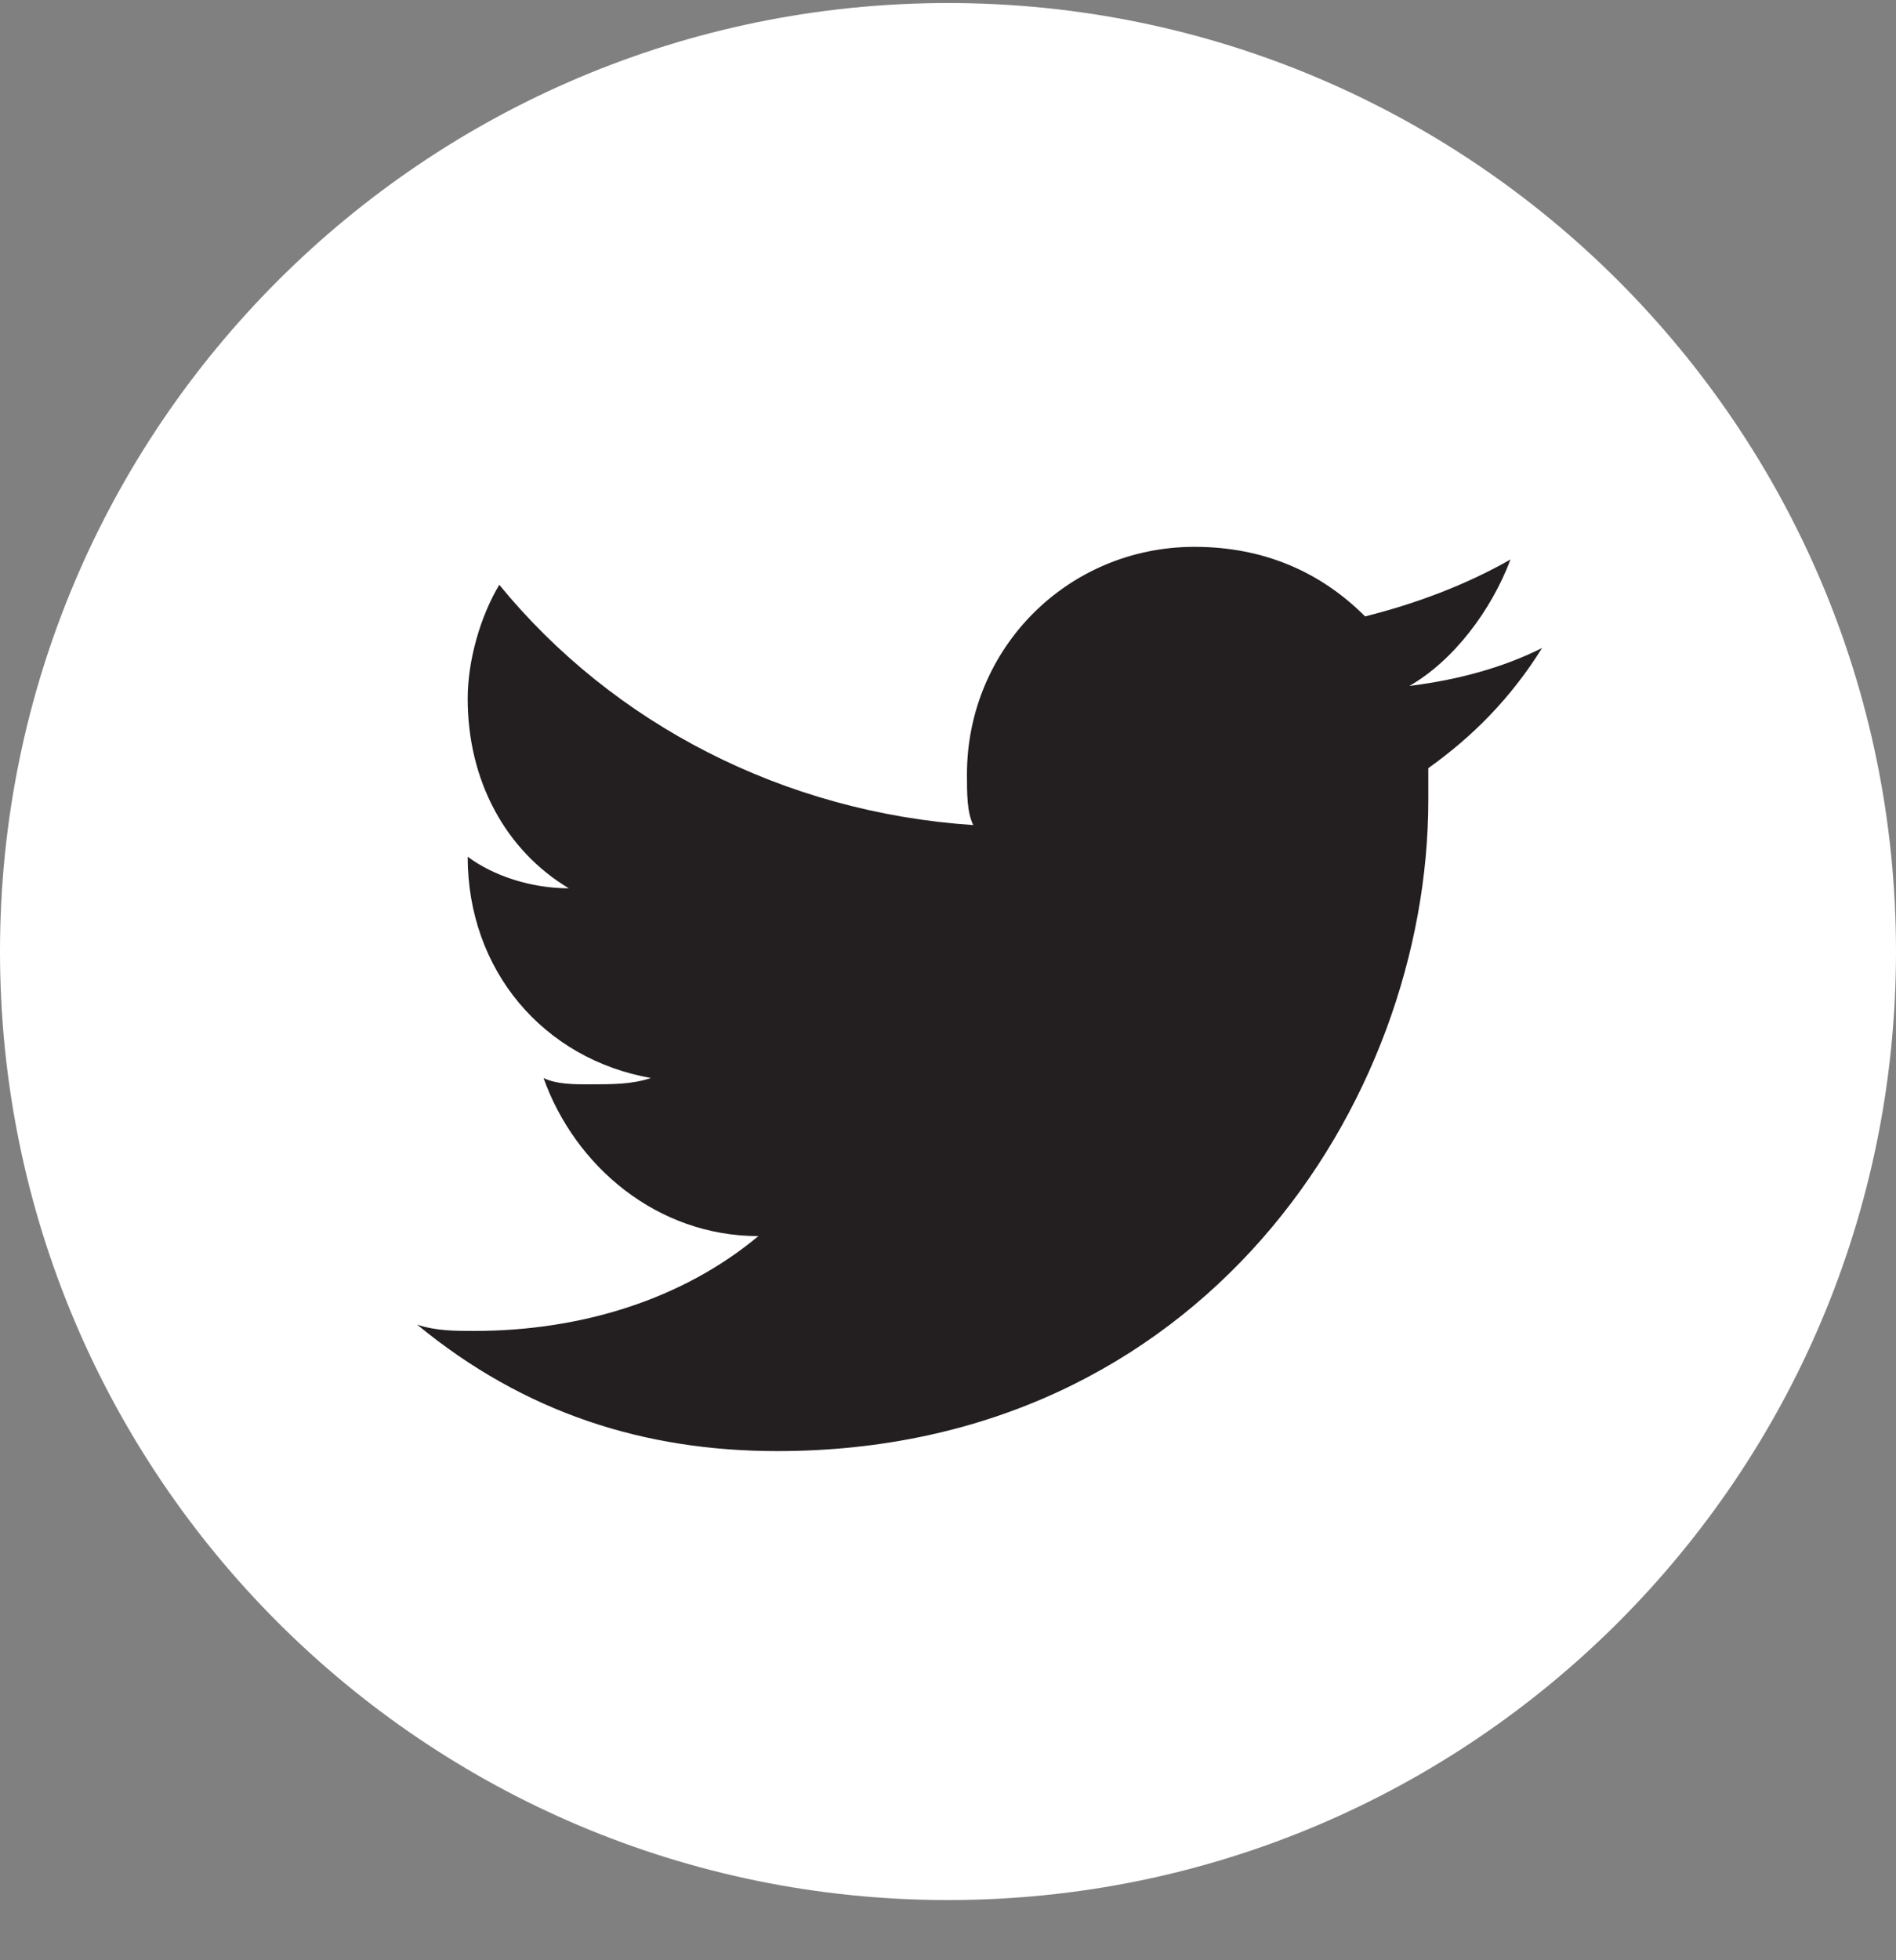
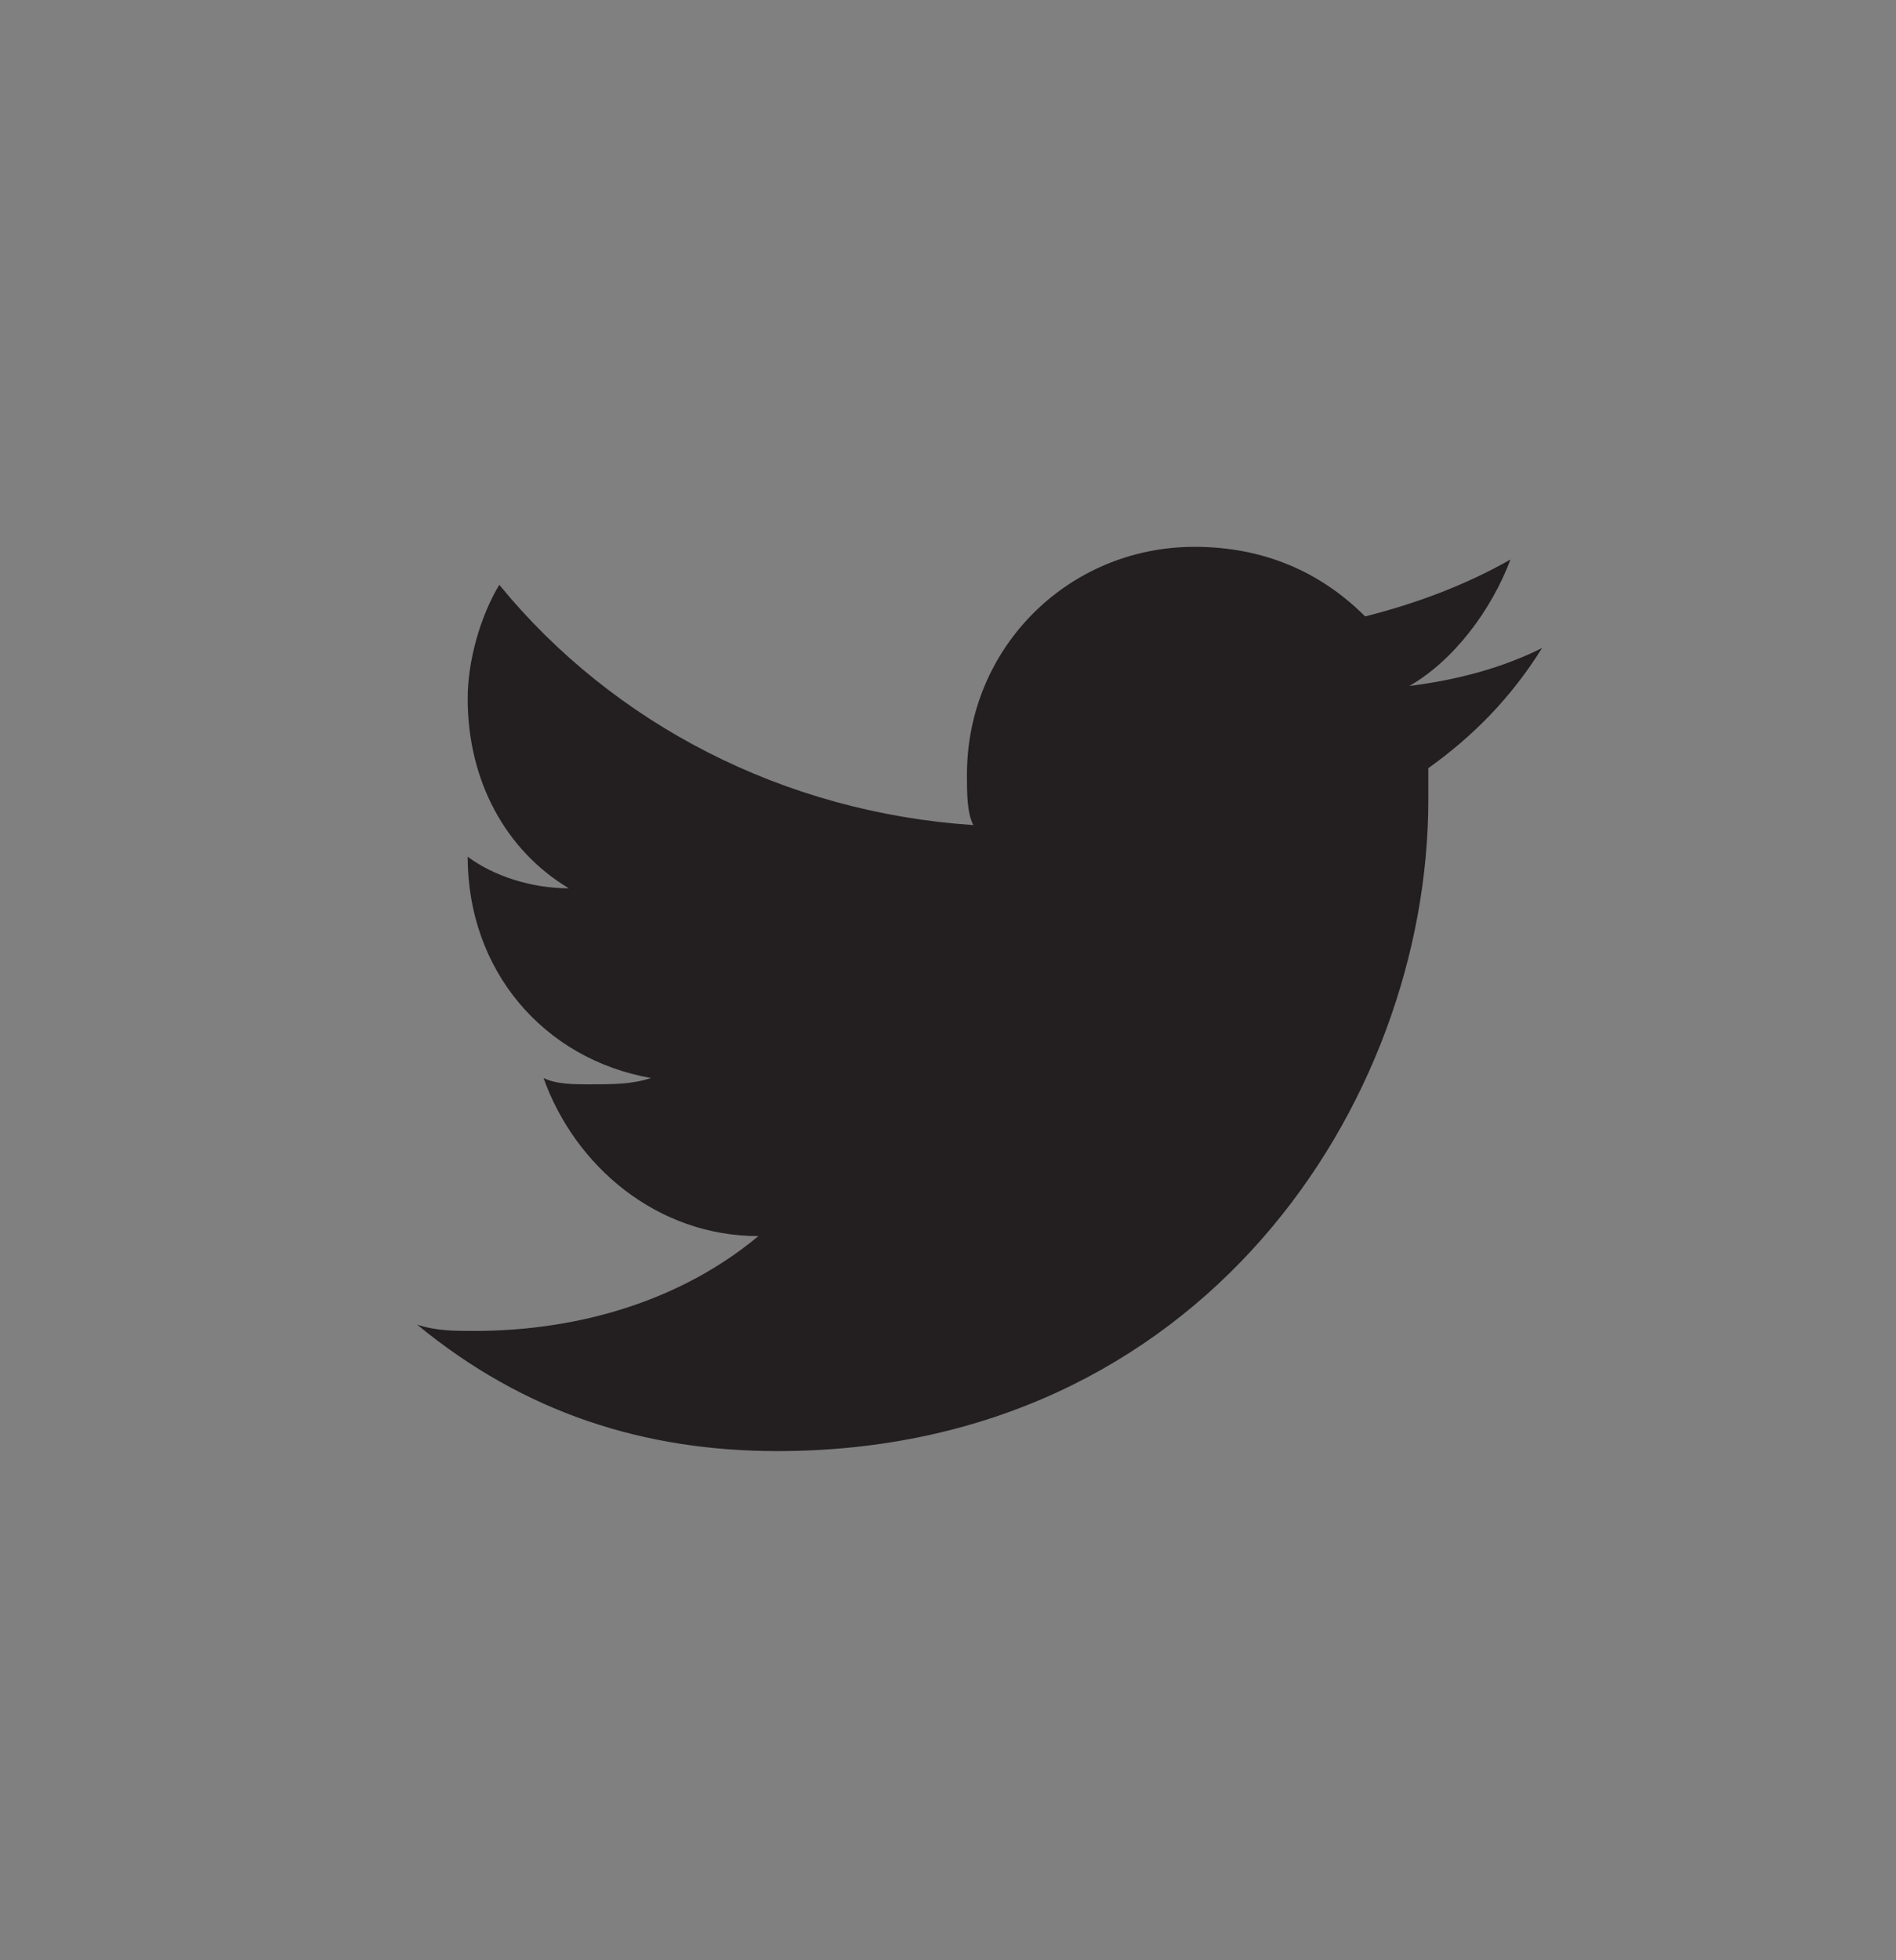
<svg xmlns="http://www.w3.org/2000/svg" width="30" height="31" viewBox="0 0 30 31" fill="none">
  <rect x="0" y="0" width="30" height="31" fill="#808080" stroke="none" />
  <g clip-path="url(#clip0_4784_12429)">
-     <path d="M15 30.048C23.284 30.048 30 23.332 30 15.048C30 6.764 23.284 0.048 15 0.048C6.716 0.048 0 6.764 0 15.048C0 23.332 6.716 30.048 15 30.048Z" fill="white" />
    <path d="M12.3 22.948C19 22.948 22.6 17.448 22.6 12.648C22.6 12.448 22.6 12.348 22.6 12.148C23.3 11.648 23.9 11.048 24.4 10.248C23.8 10.548 23.1 10.748 22.3 10.848C23 10.448 23.6 9.648 23.9 8.848C23.2 9.248 22.4 9.548 21.6 9.748C20.9 9.048 20 8.648 18.9 8.648C16.9 8.648 15.3 10.248 15.3 12.248C15.3 12.548 15.3 12.848 15.4 13.048C12.4 12.848 9.7 11.448 7.9 9.248C7.6 9.748 7.4 10.448 7.4 11.048C7.4 12.348 8 13.448 9 14.048C8.4 14.048 7.8 13.848 7.4 13.548C7.4 15.348 8.6 16.748 10.3 17.048C10 17.148 9.7 17.148 9.3 17.148C9.1 17.148 8.8 17.148 8.6 17.048C9.1 18.448 10.4 19.548 12 19.548C10.8 20.548 9.2 21.048 7.5 21.048C7.2 21.048 6.9 21.048 6.6 20.948C8.3 22.348 10.2 22.948 12.3 22.948Z" fill="#231F20" />
  </g>
  <defs>
    <clipPath id="clip0_4784_12429">
      <rect width="30" height="30" fill="white" transform="translate(0 0.048)" />
    </clipPath>
  </defs>
</svg>